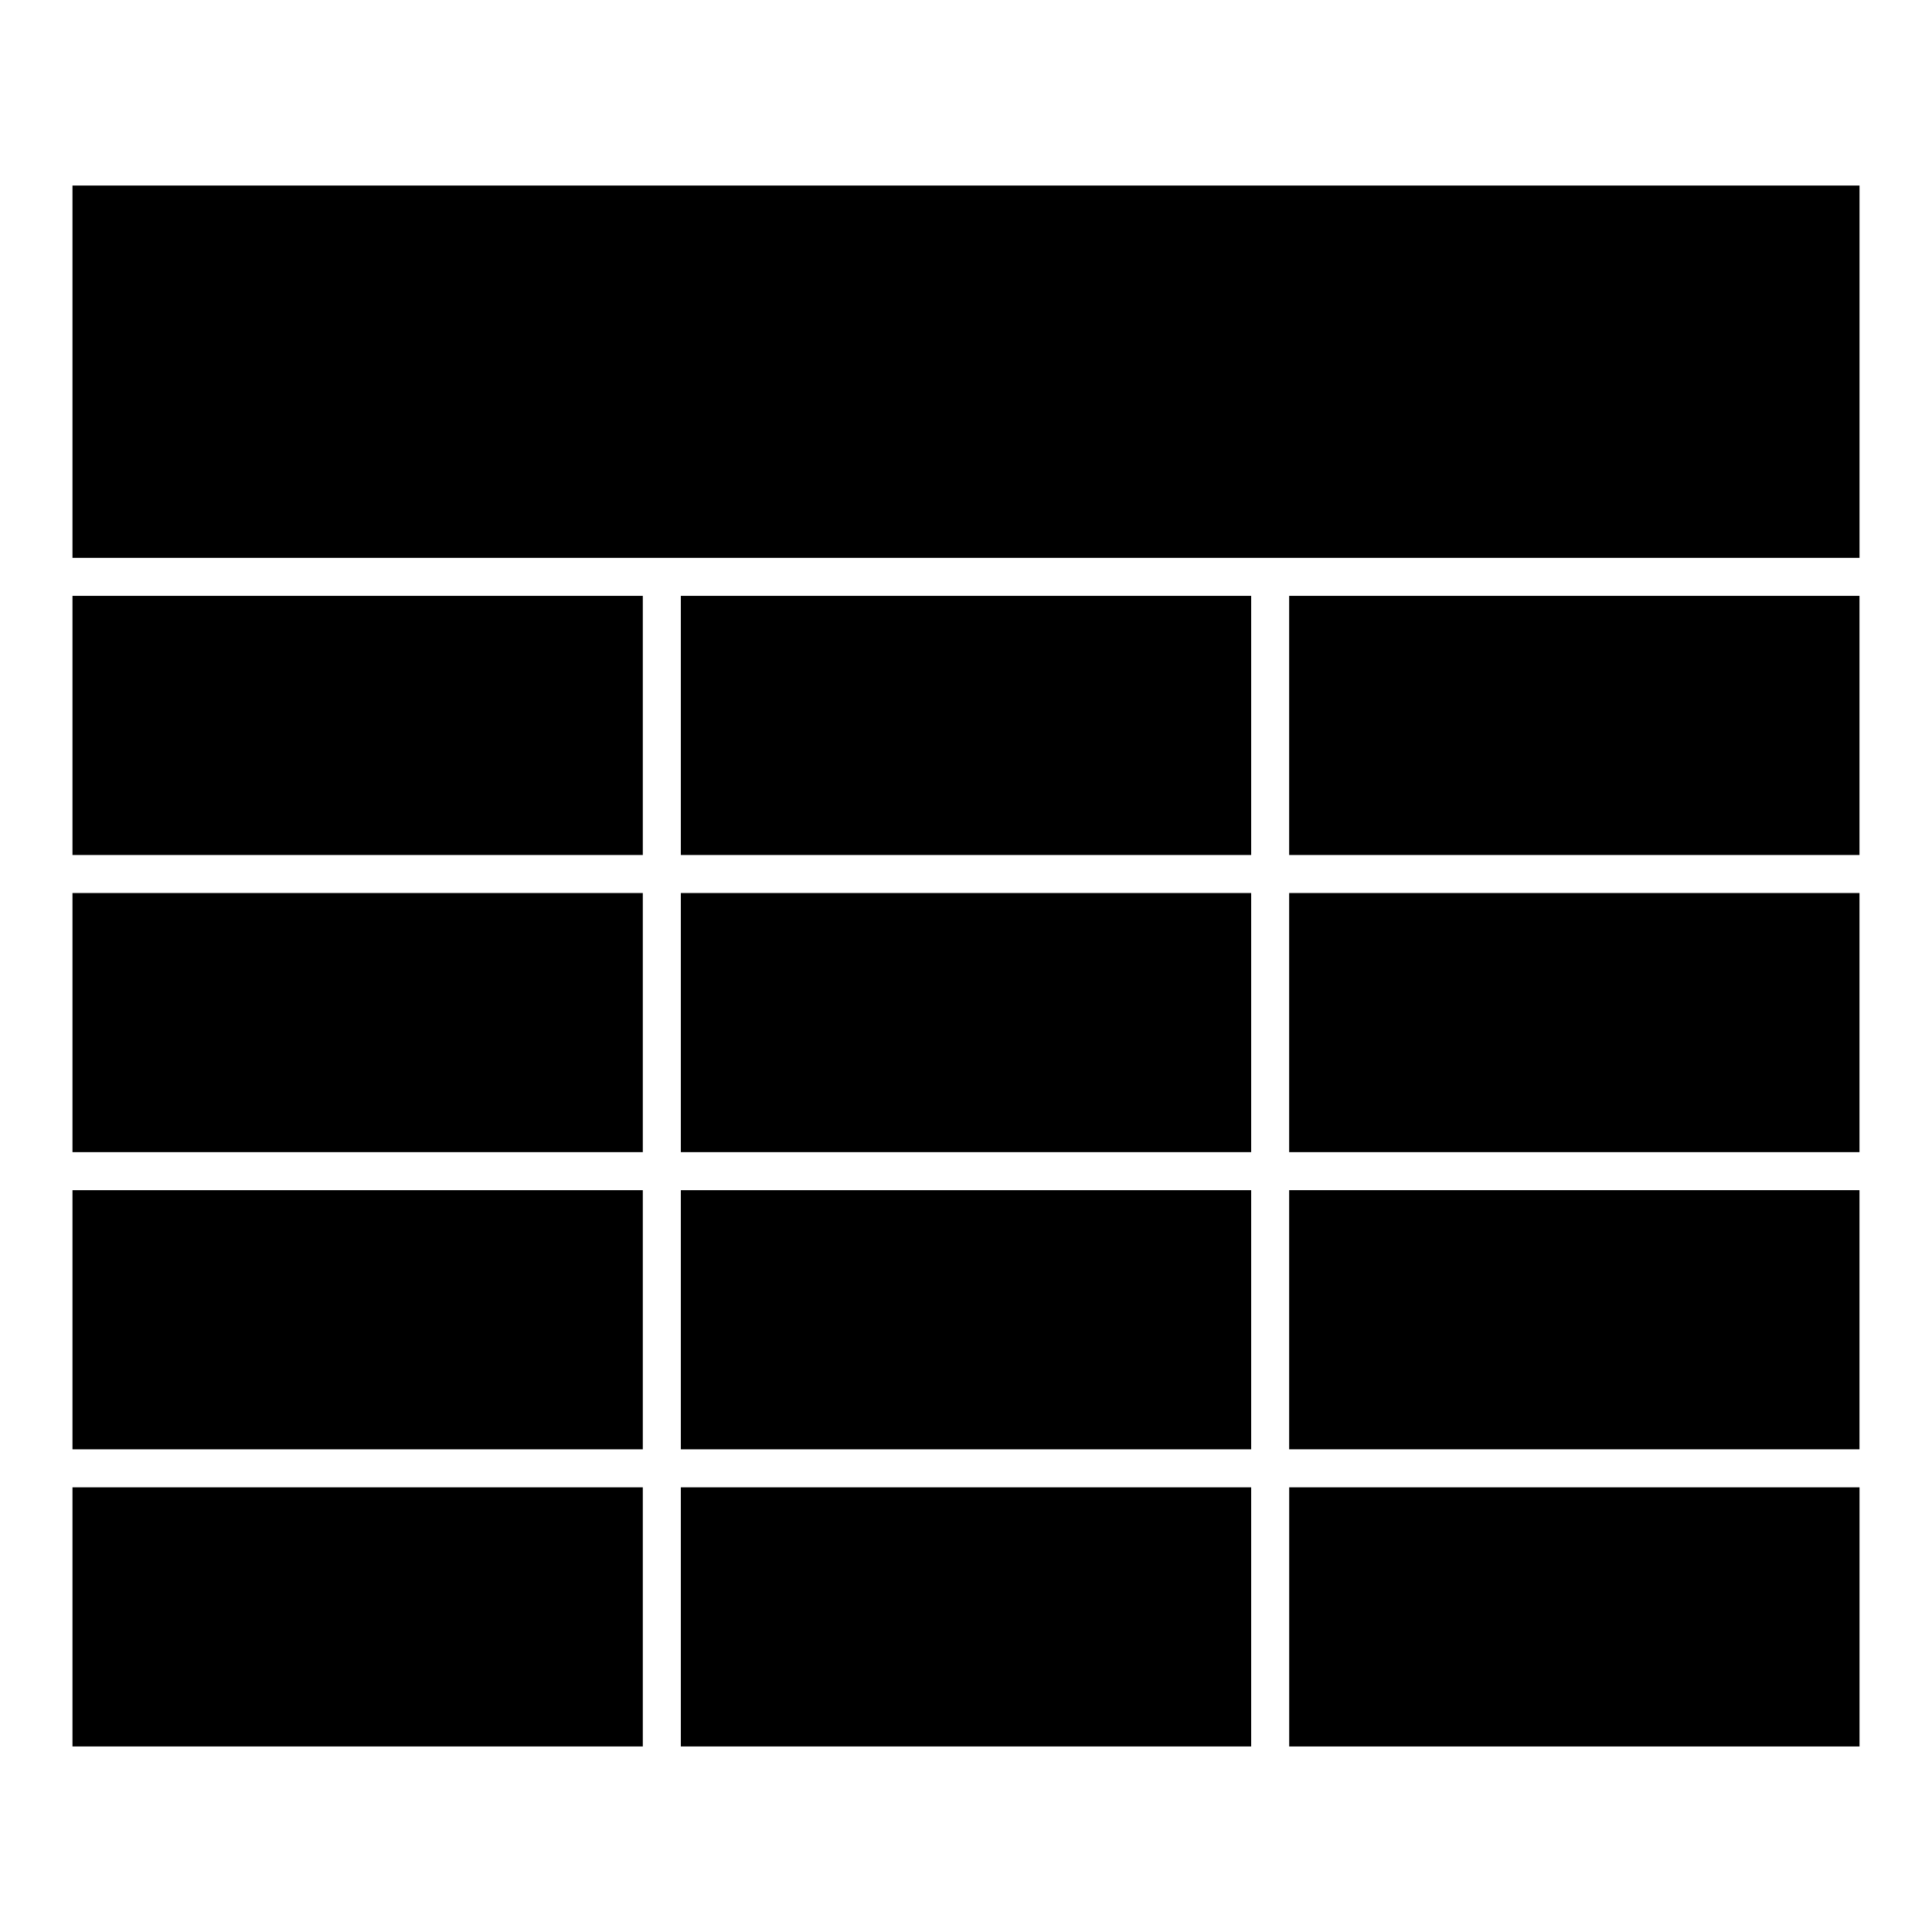
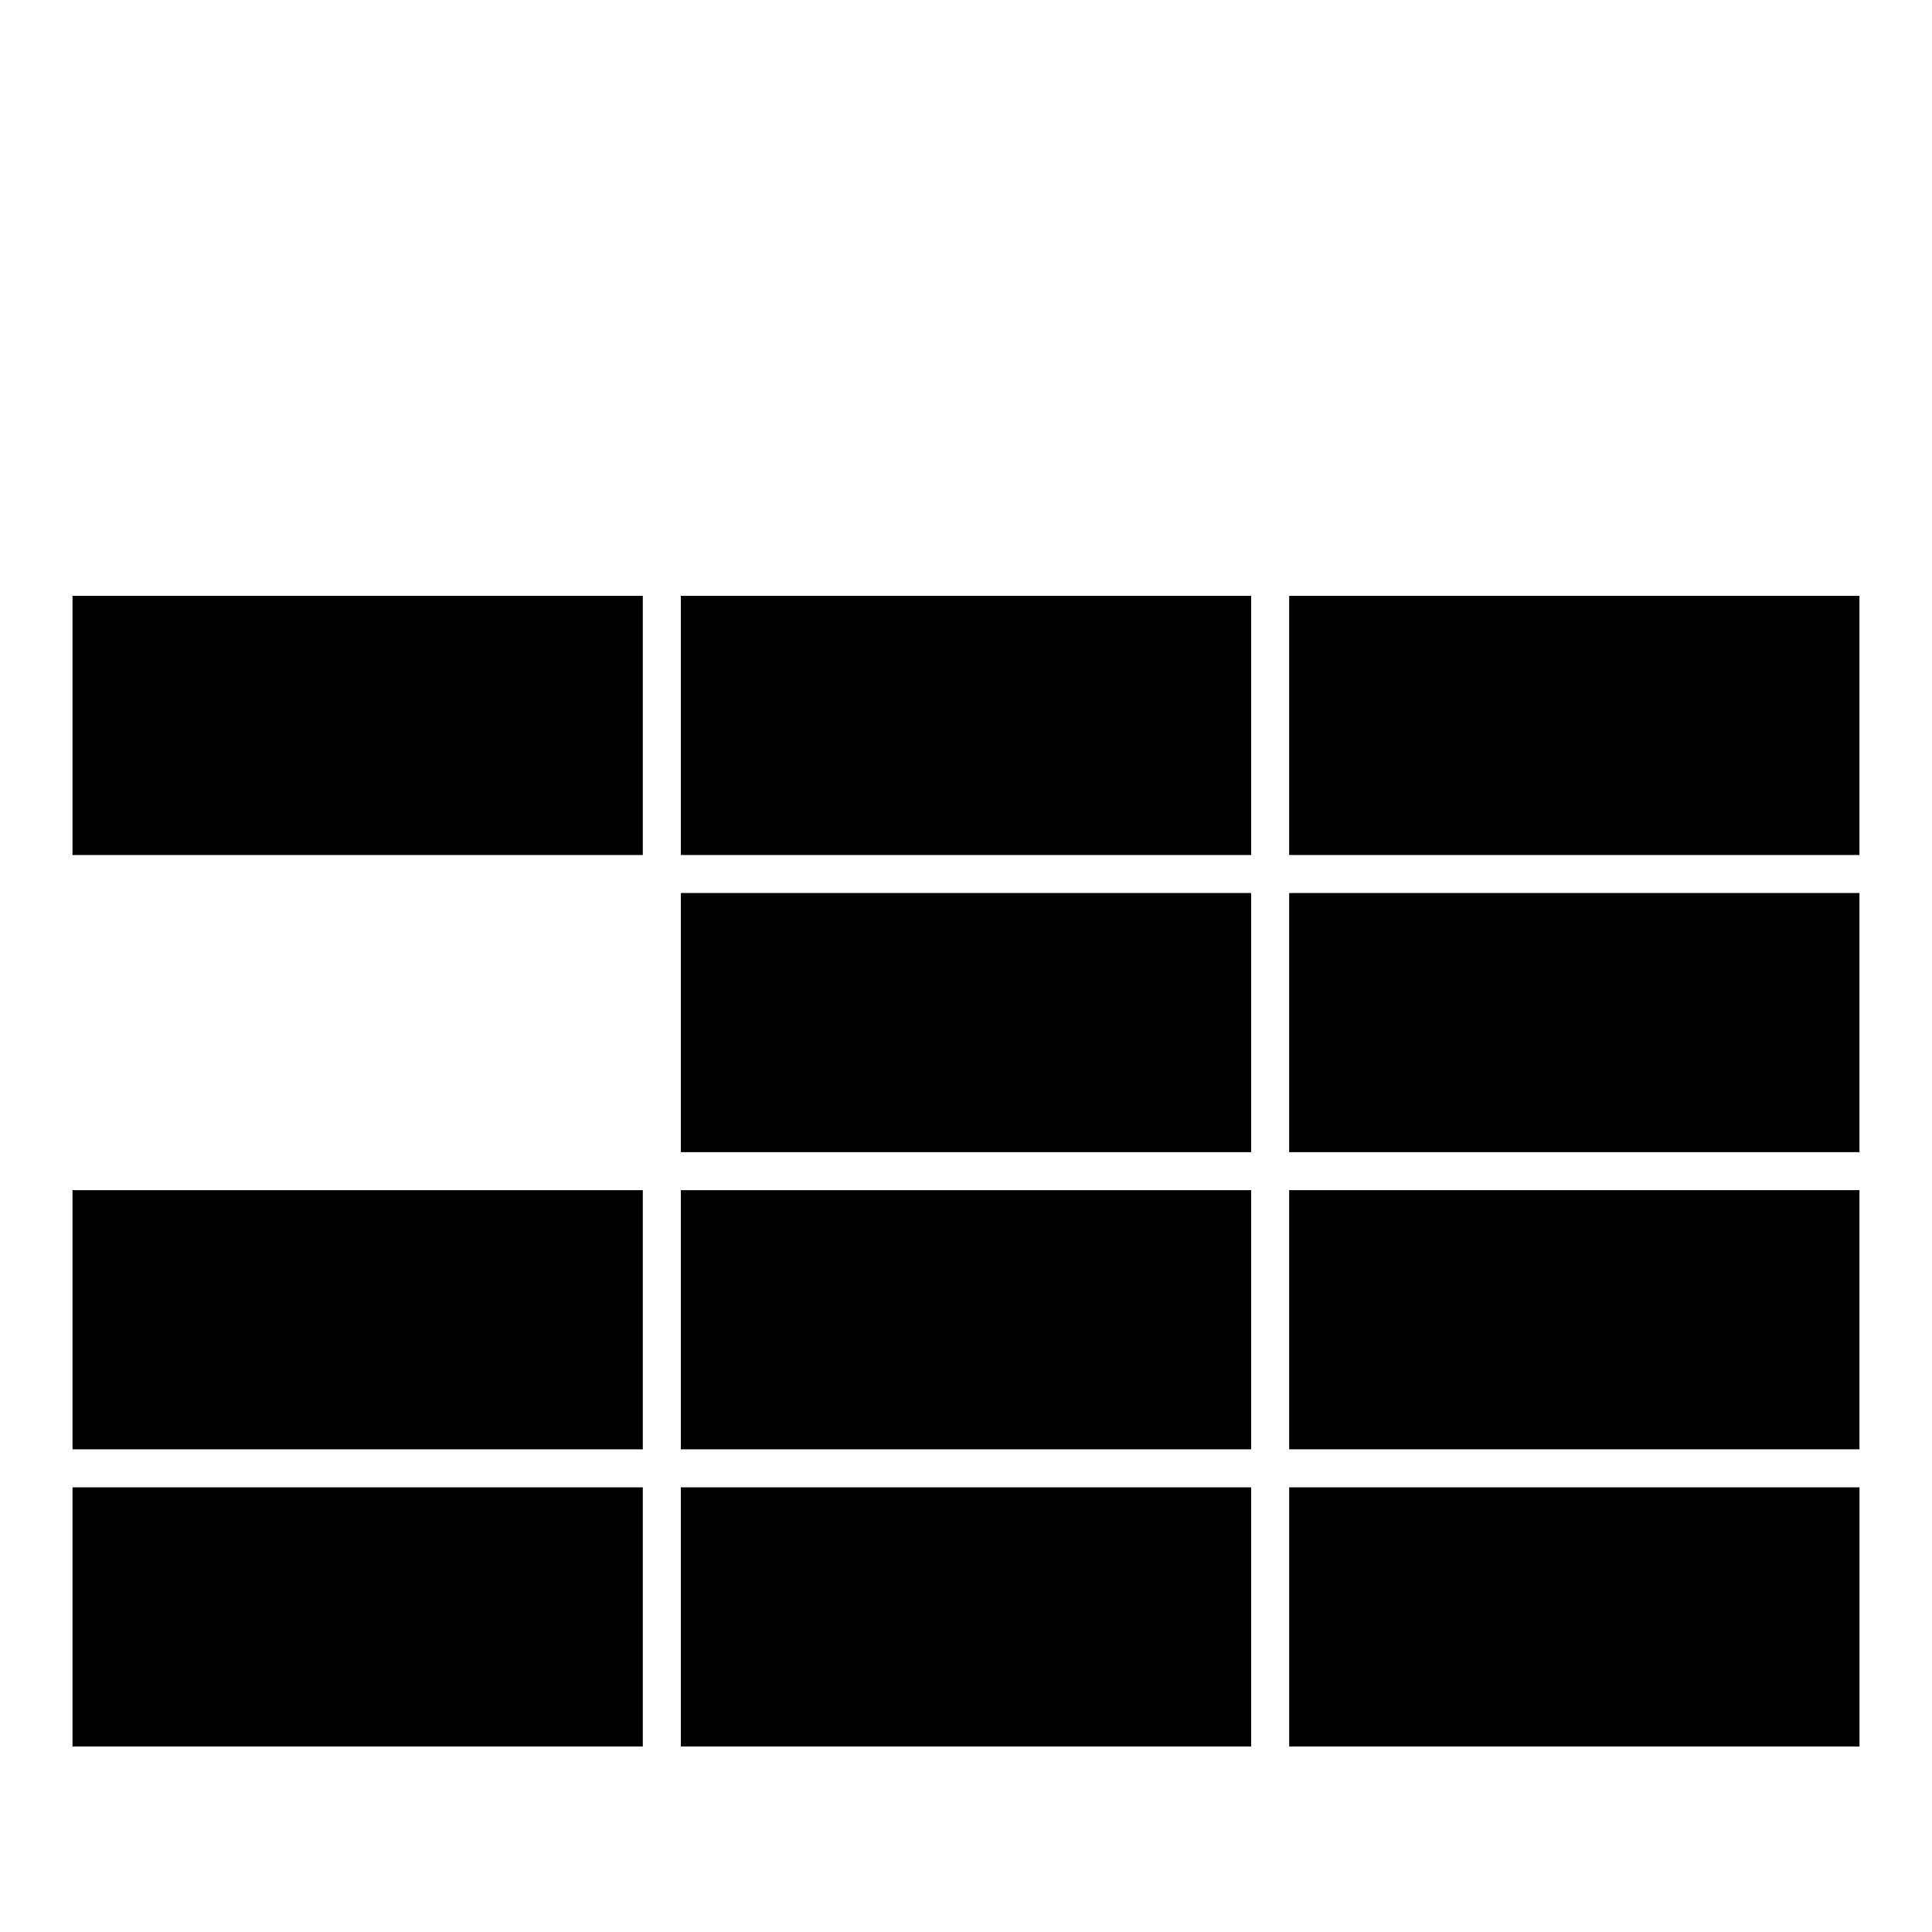
<svg xmlns="http://www.w3.org/2000/svg" fill="#000000" width="800px" height="800px" version="1.1" viewBox="144 144 512 512">
  <g>
    <path d="m485.64 528.08h151.14v-68.676h-151.14z" />
-     <path d="m163.21 380.66h151.14v68.668h-151.14z" />
    <path d="m163.21 538.16h151.14v68.668h-151.14z" />
    <path d="m163.21 459.41h151.14v68.676h-151.14z" />
    <path d="m485.64 301.91h151.14v68.676h-151.14z" />
-     <path d="m163.21 291.84h473.58v-98.668h-473.58z" />
    <path d="m485.64 380.66h151.14v68.668h-151.14z" />
    <path d="m324.43 459.41h151.14v68.676h-151.14z" />
    <path d="m324.43 538.16h151.14v68.668h-151.14z" />
    <path d="m636.79 538.16h-151.14v68.672h151.14z" />
    <path d="m324.43 380.66h151.14v68.668h-151.14z" />
    <path d="m324.43 301.91h151.14v68.676h-151.14z" />
    <path d="m163.21 301.91h151.14v68.676h-151.14z" />
  </g>
</svg>